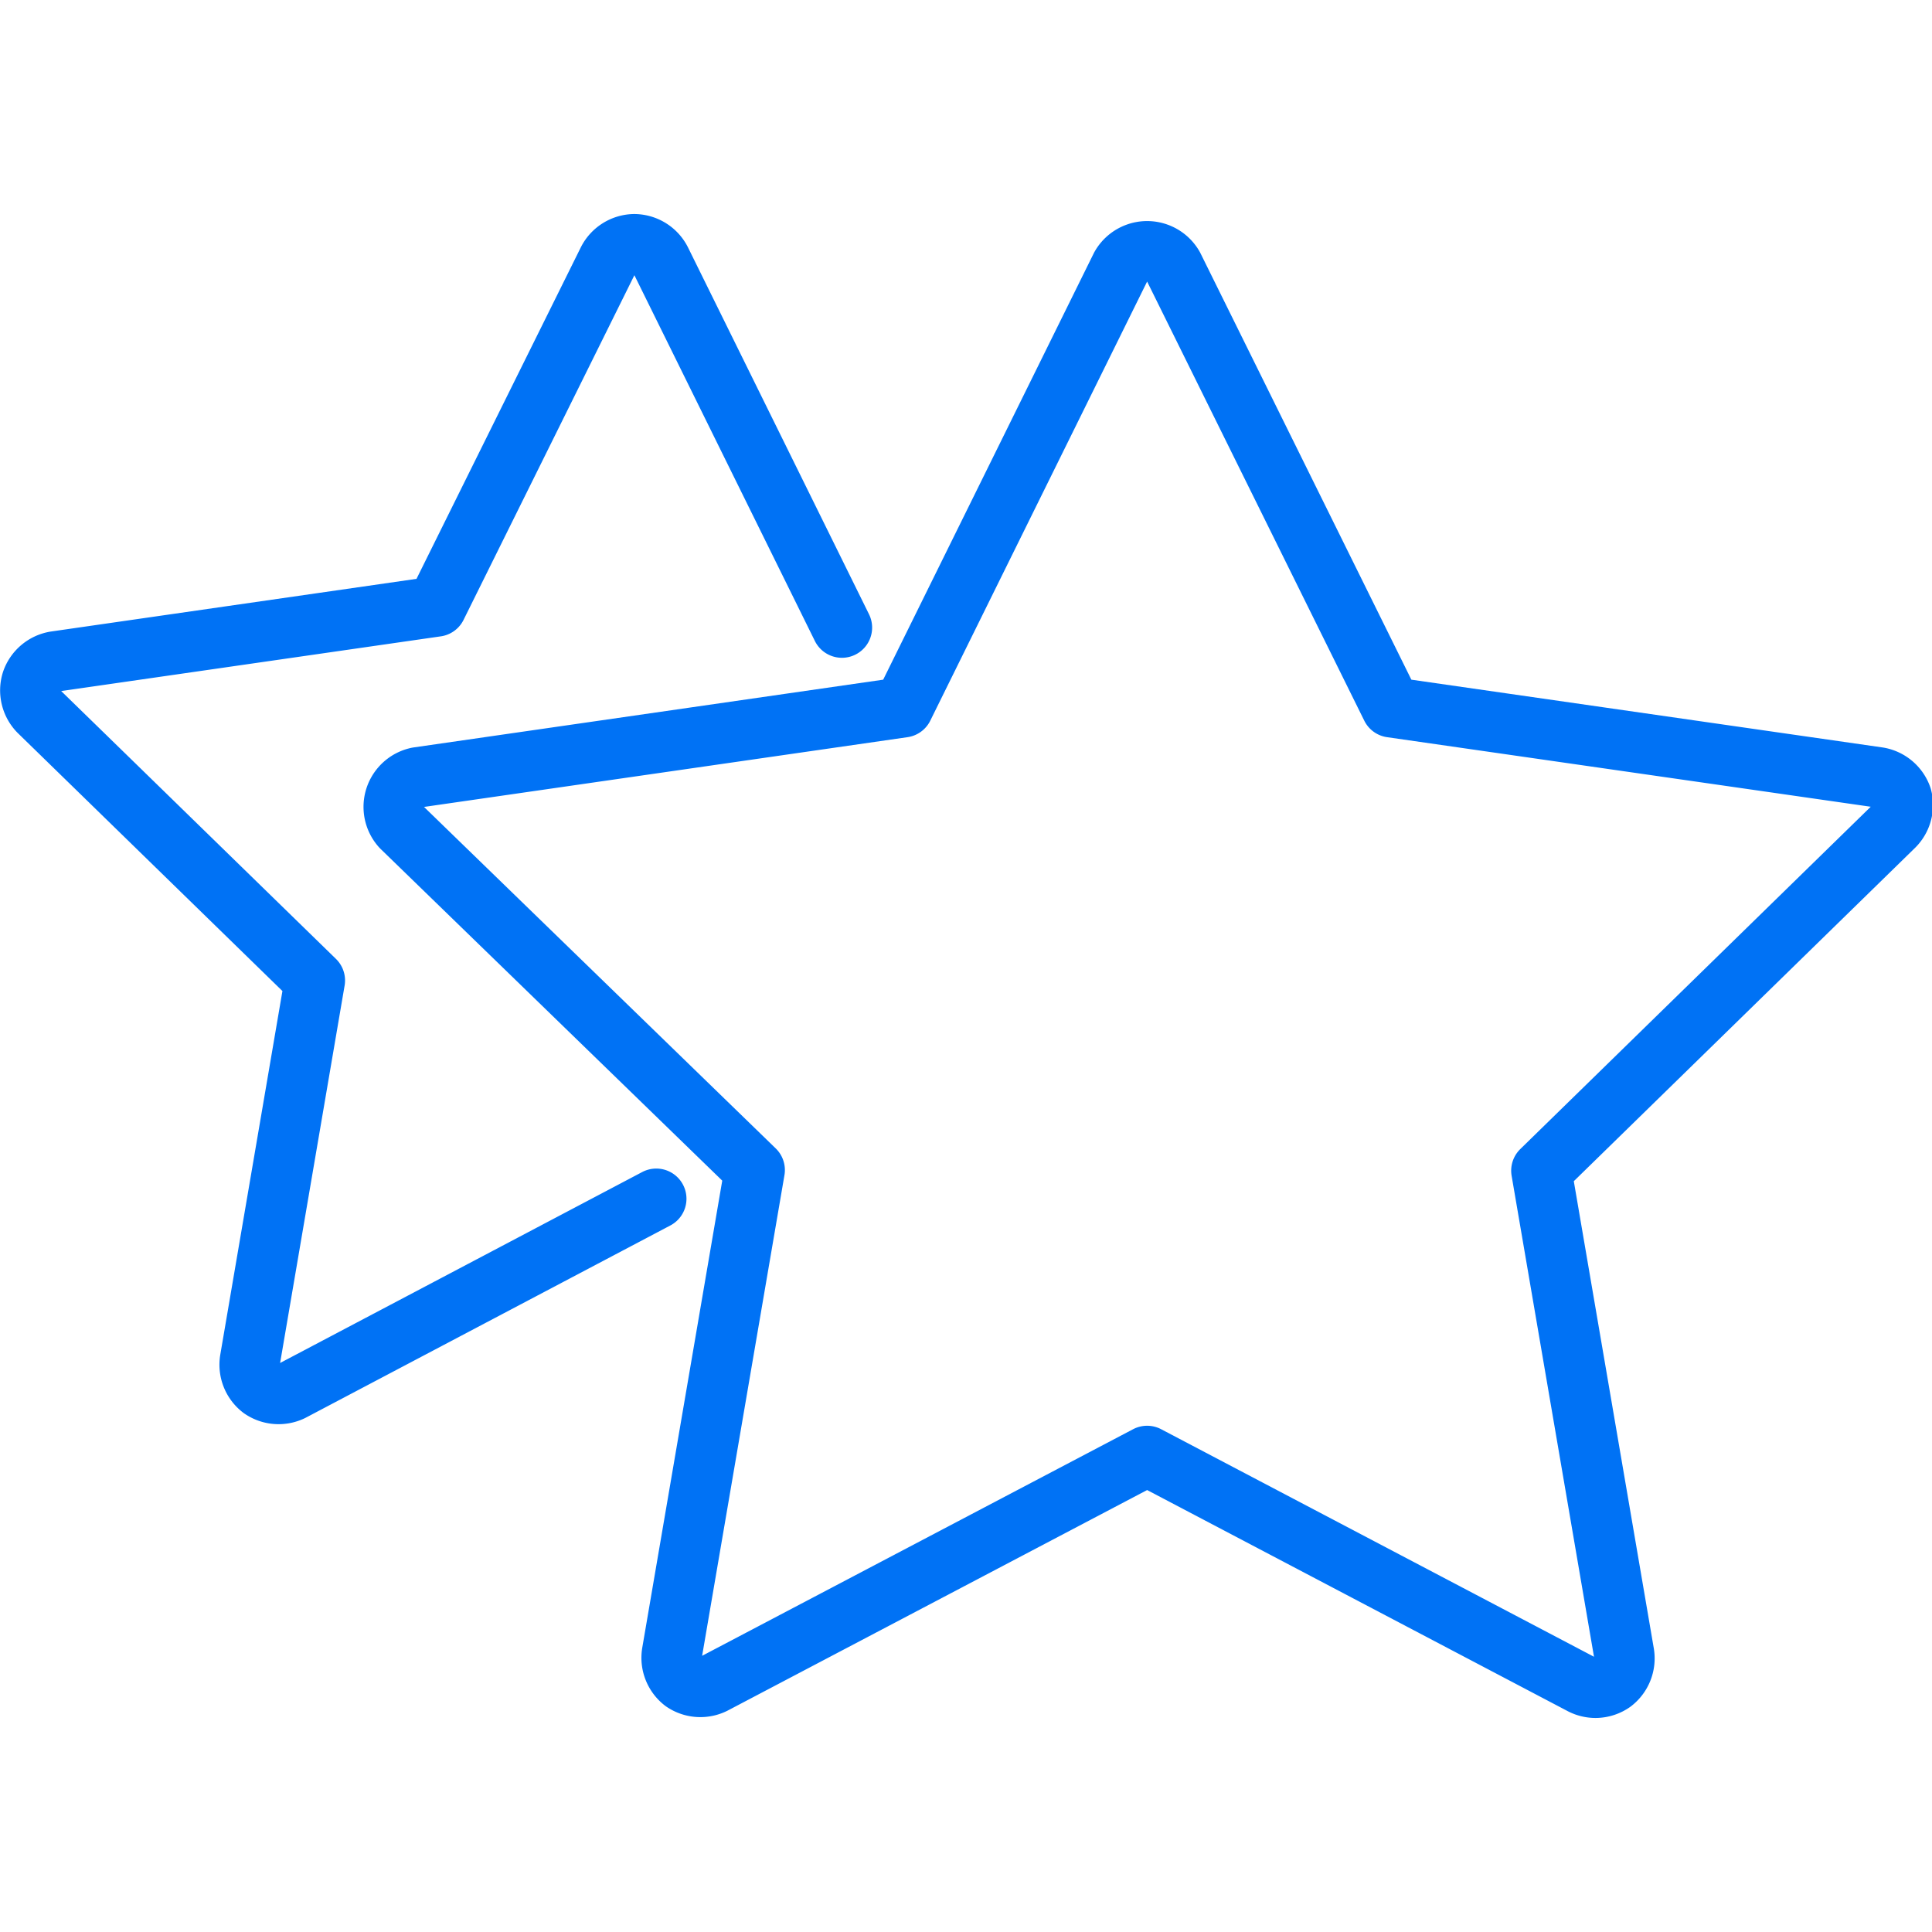
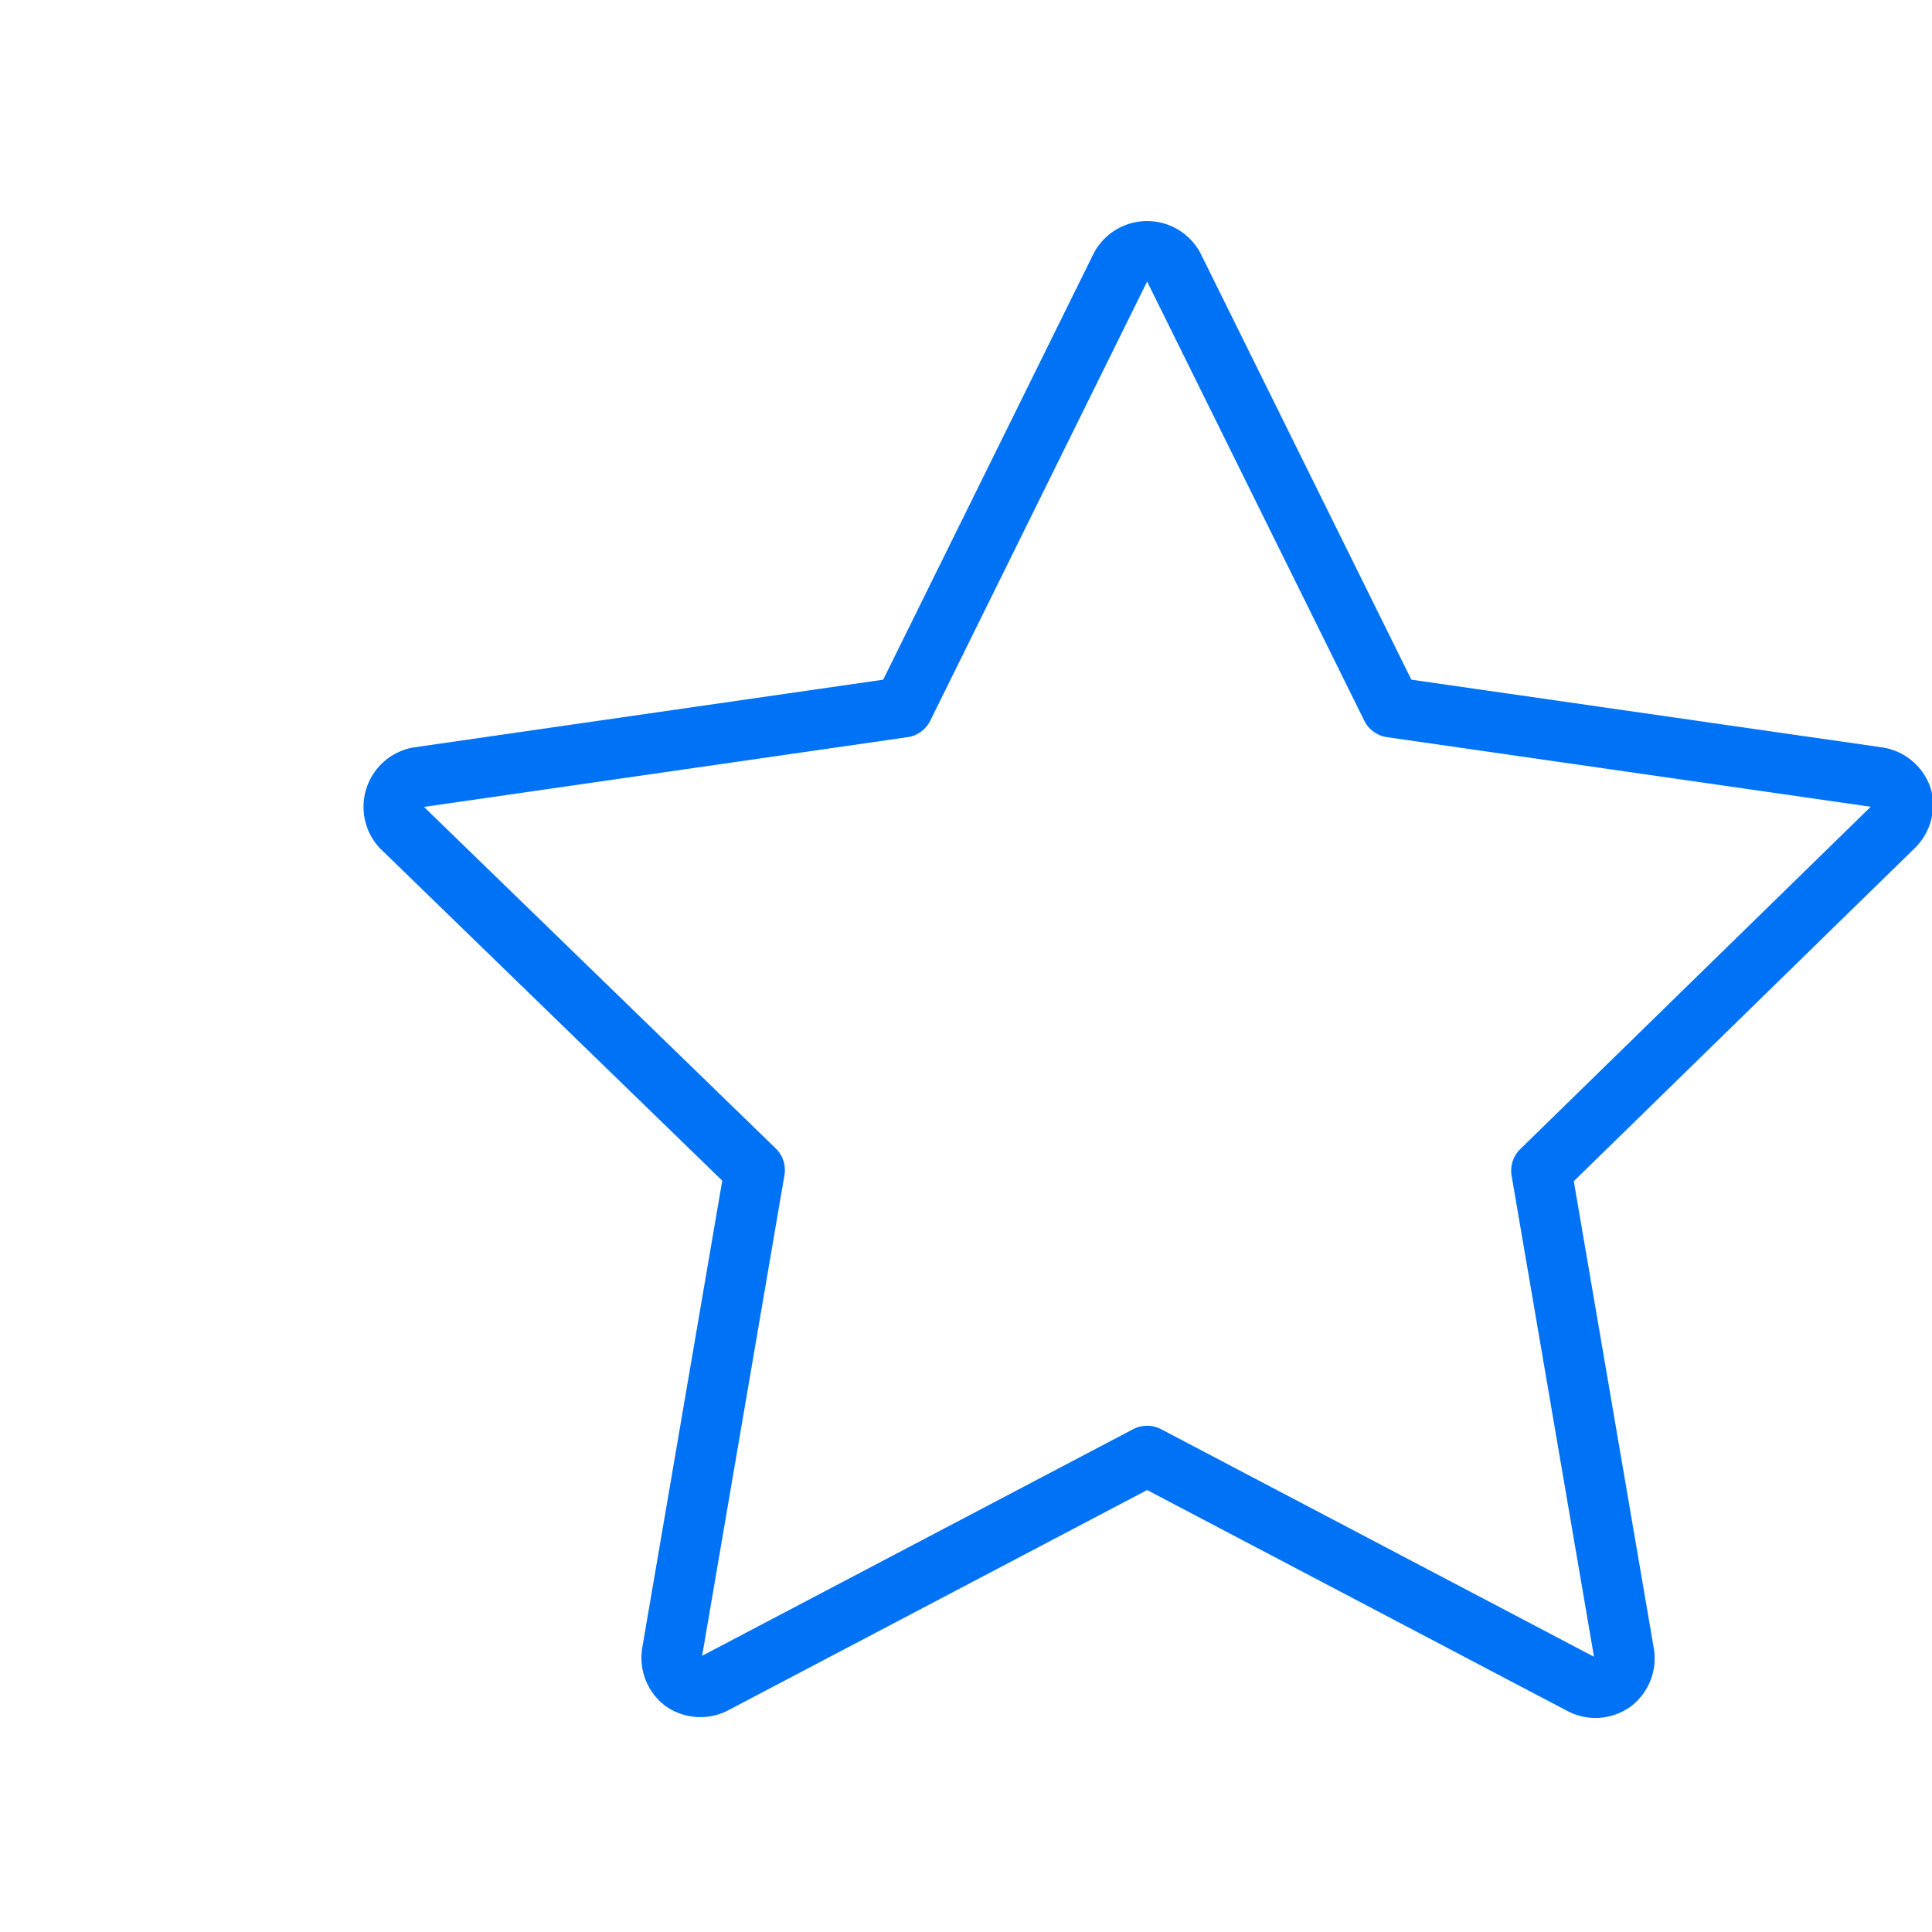
<svg xmlns="http://www.w3.org/2000/svg" viewBox="0 0 64 64">
  <defs>
    <style>.a{fill:none;stroke:#0072f5;stroke-linecap:round;stroke-linejoin:round;stroke-width:2px;}</style>
  </defs>
  <title>ic</title>
  <path class="a" d="M63,26.41a1,1,0,0,0-.78-.66L46.09,23.43,38.87,8.83a1,1,0,0,0-1.74,0l-7.21,14.6L13.84,25.75a1,1,0,0,0-.54,1.65L25,38.76l-2.74,16a1,1,0,0,0,.38.95,1,1,0,0,0,1,.07L38,48.23,52.4,55.8a1,1,0,0,0,.45.11,1,1,0,0,0,.57-.18,1,1,0,0,0,.38-.95l-2.74-16L62.71,27.4A1,1,0,0,0,63,26.41Z" />
-   <path class="a" d="M27.89,20.79l-6-12.16A1,1,0,0,0,21,8.09a1,1,0,0,0-.86.54L14.46,20.09,1.83,21.91a1,1,0,0,0-.78.66,1,1,0,0,0,.24,1l9.14,8.91L8.28,45.06a1,1,0,0,0,.38.94,1,1,0,0,0,1,.08l12.08-6.37" />
</svg>